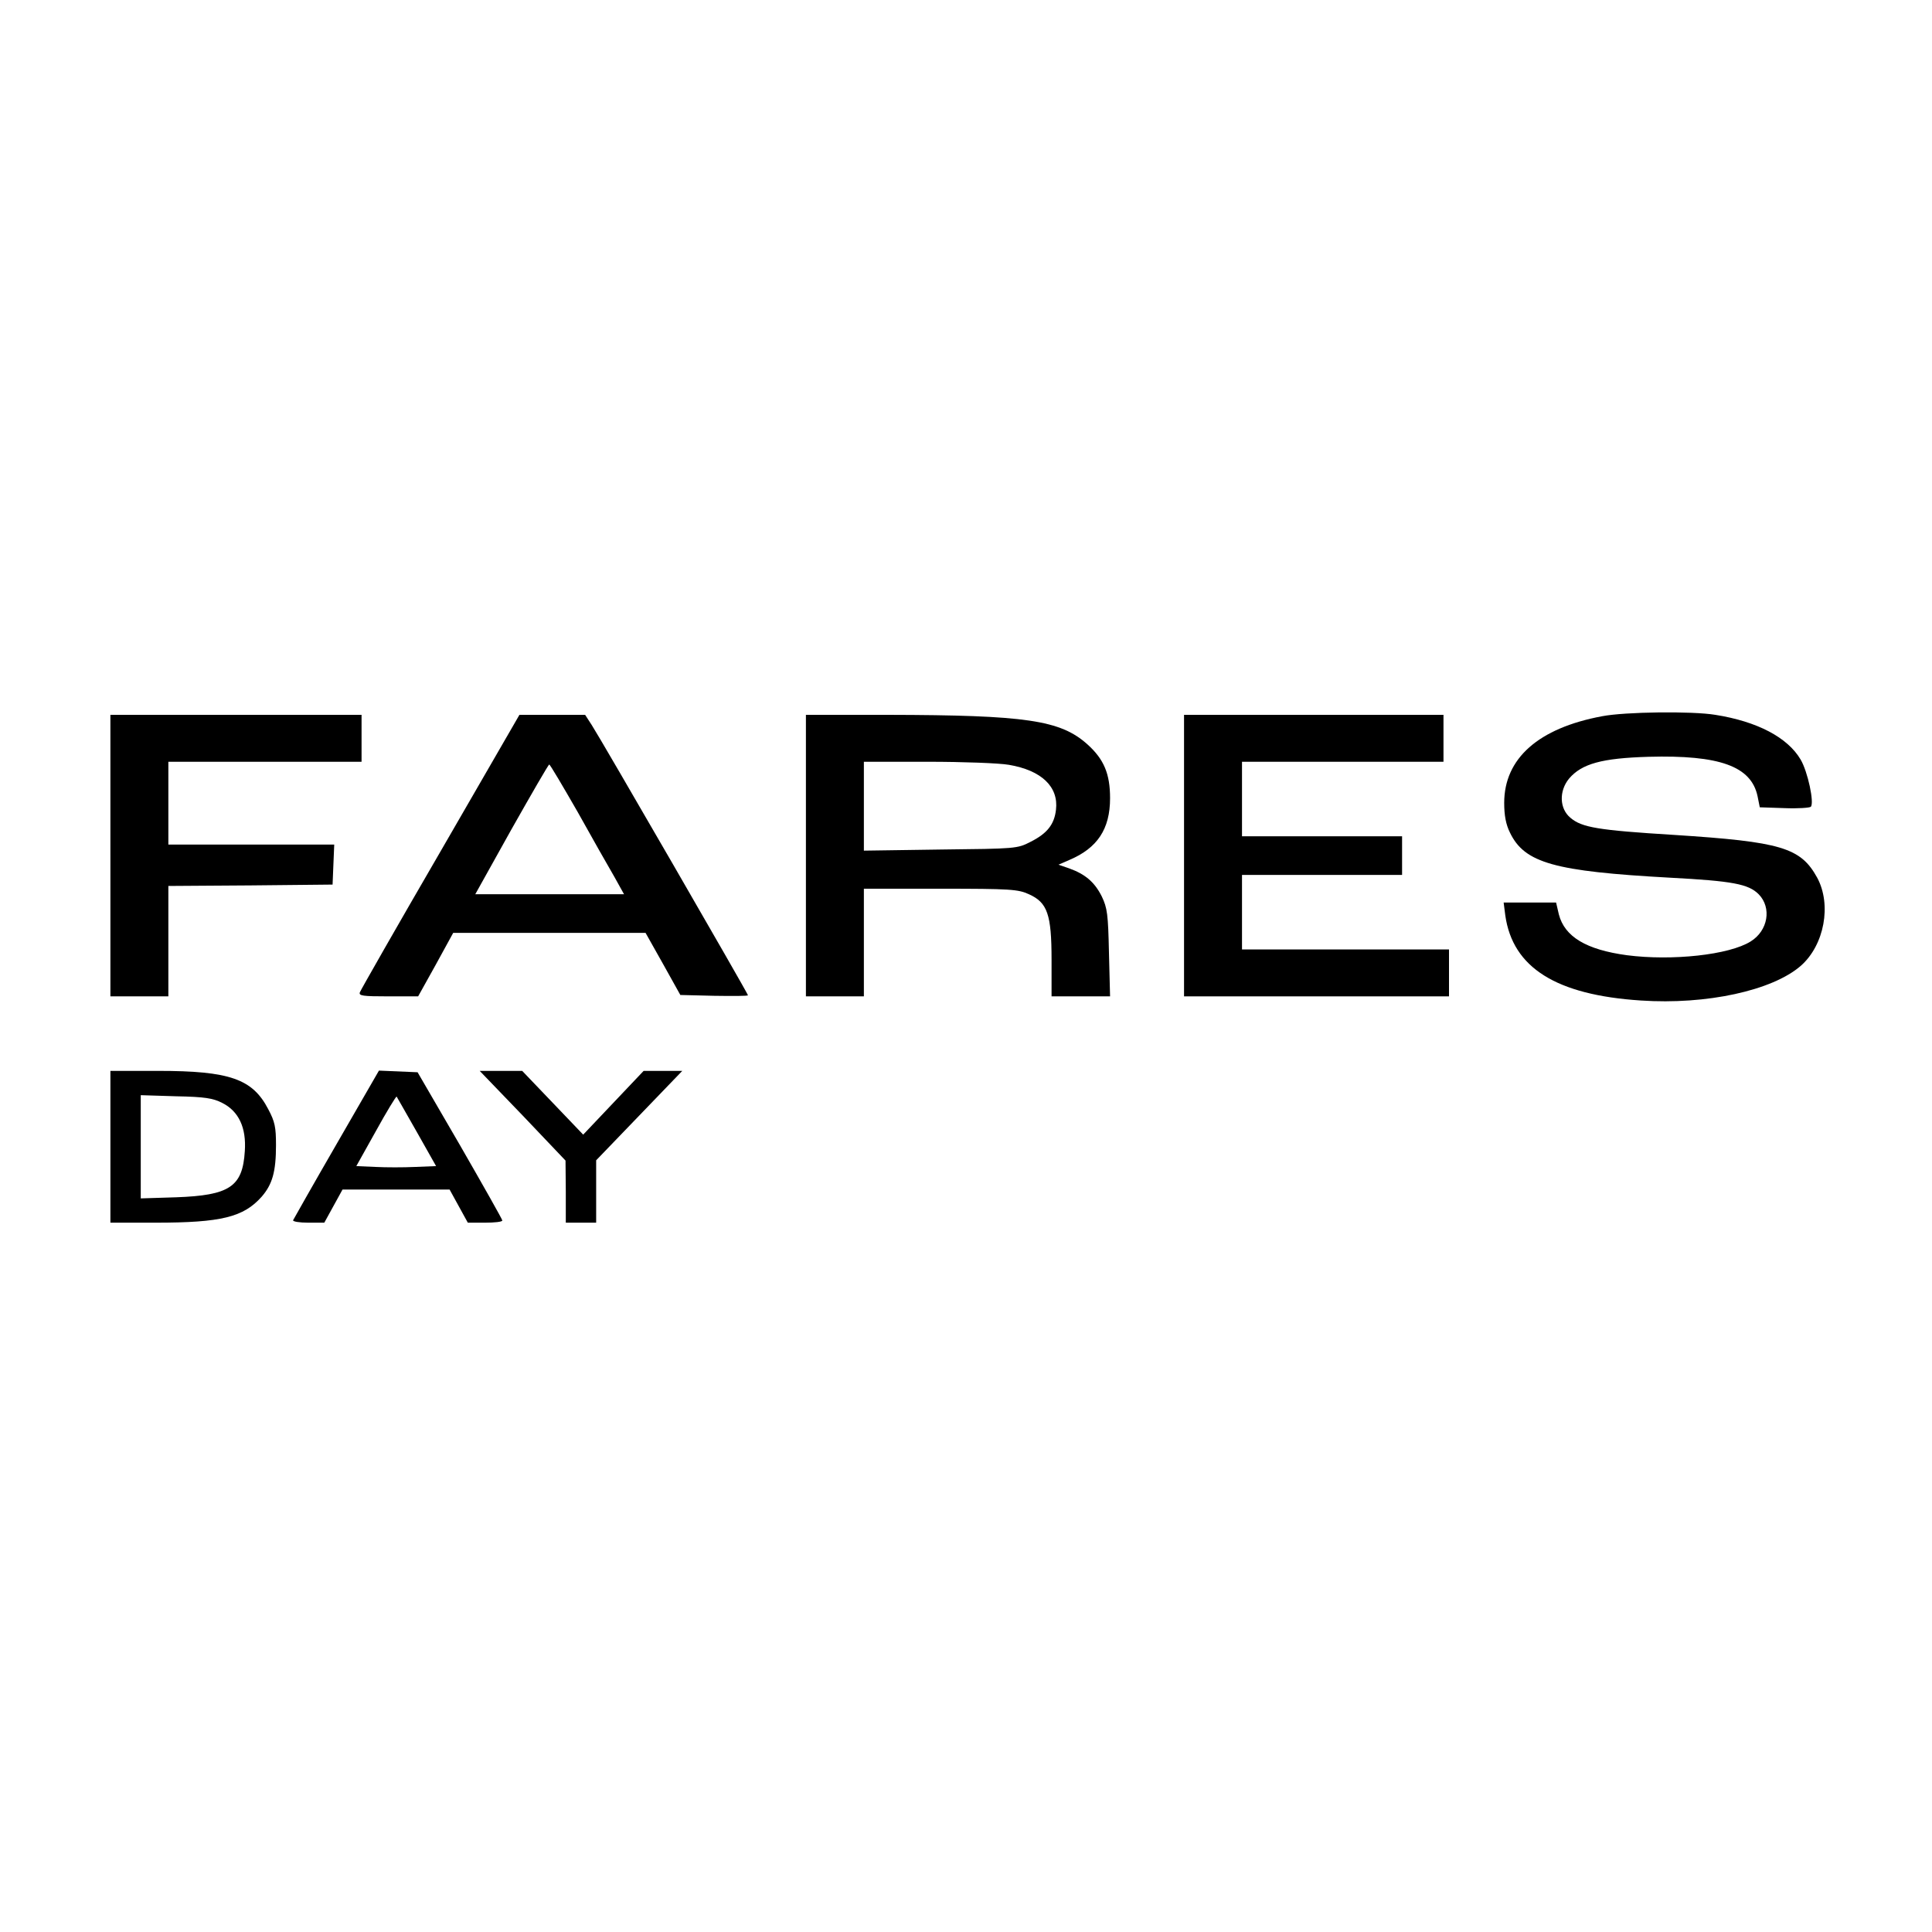
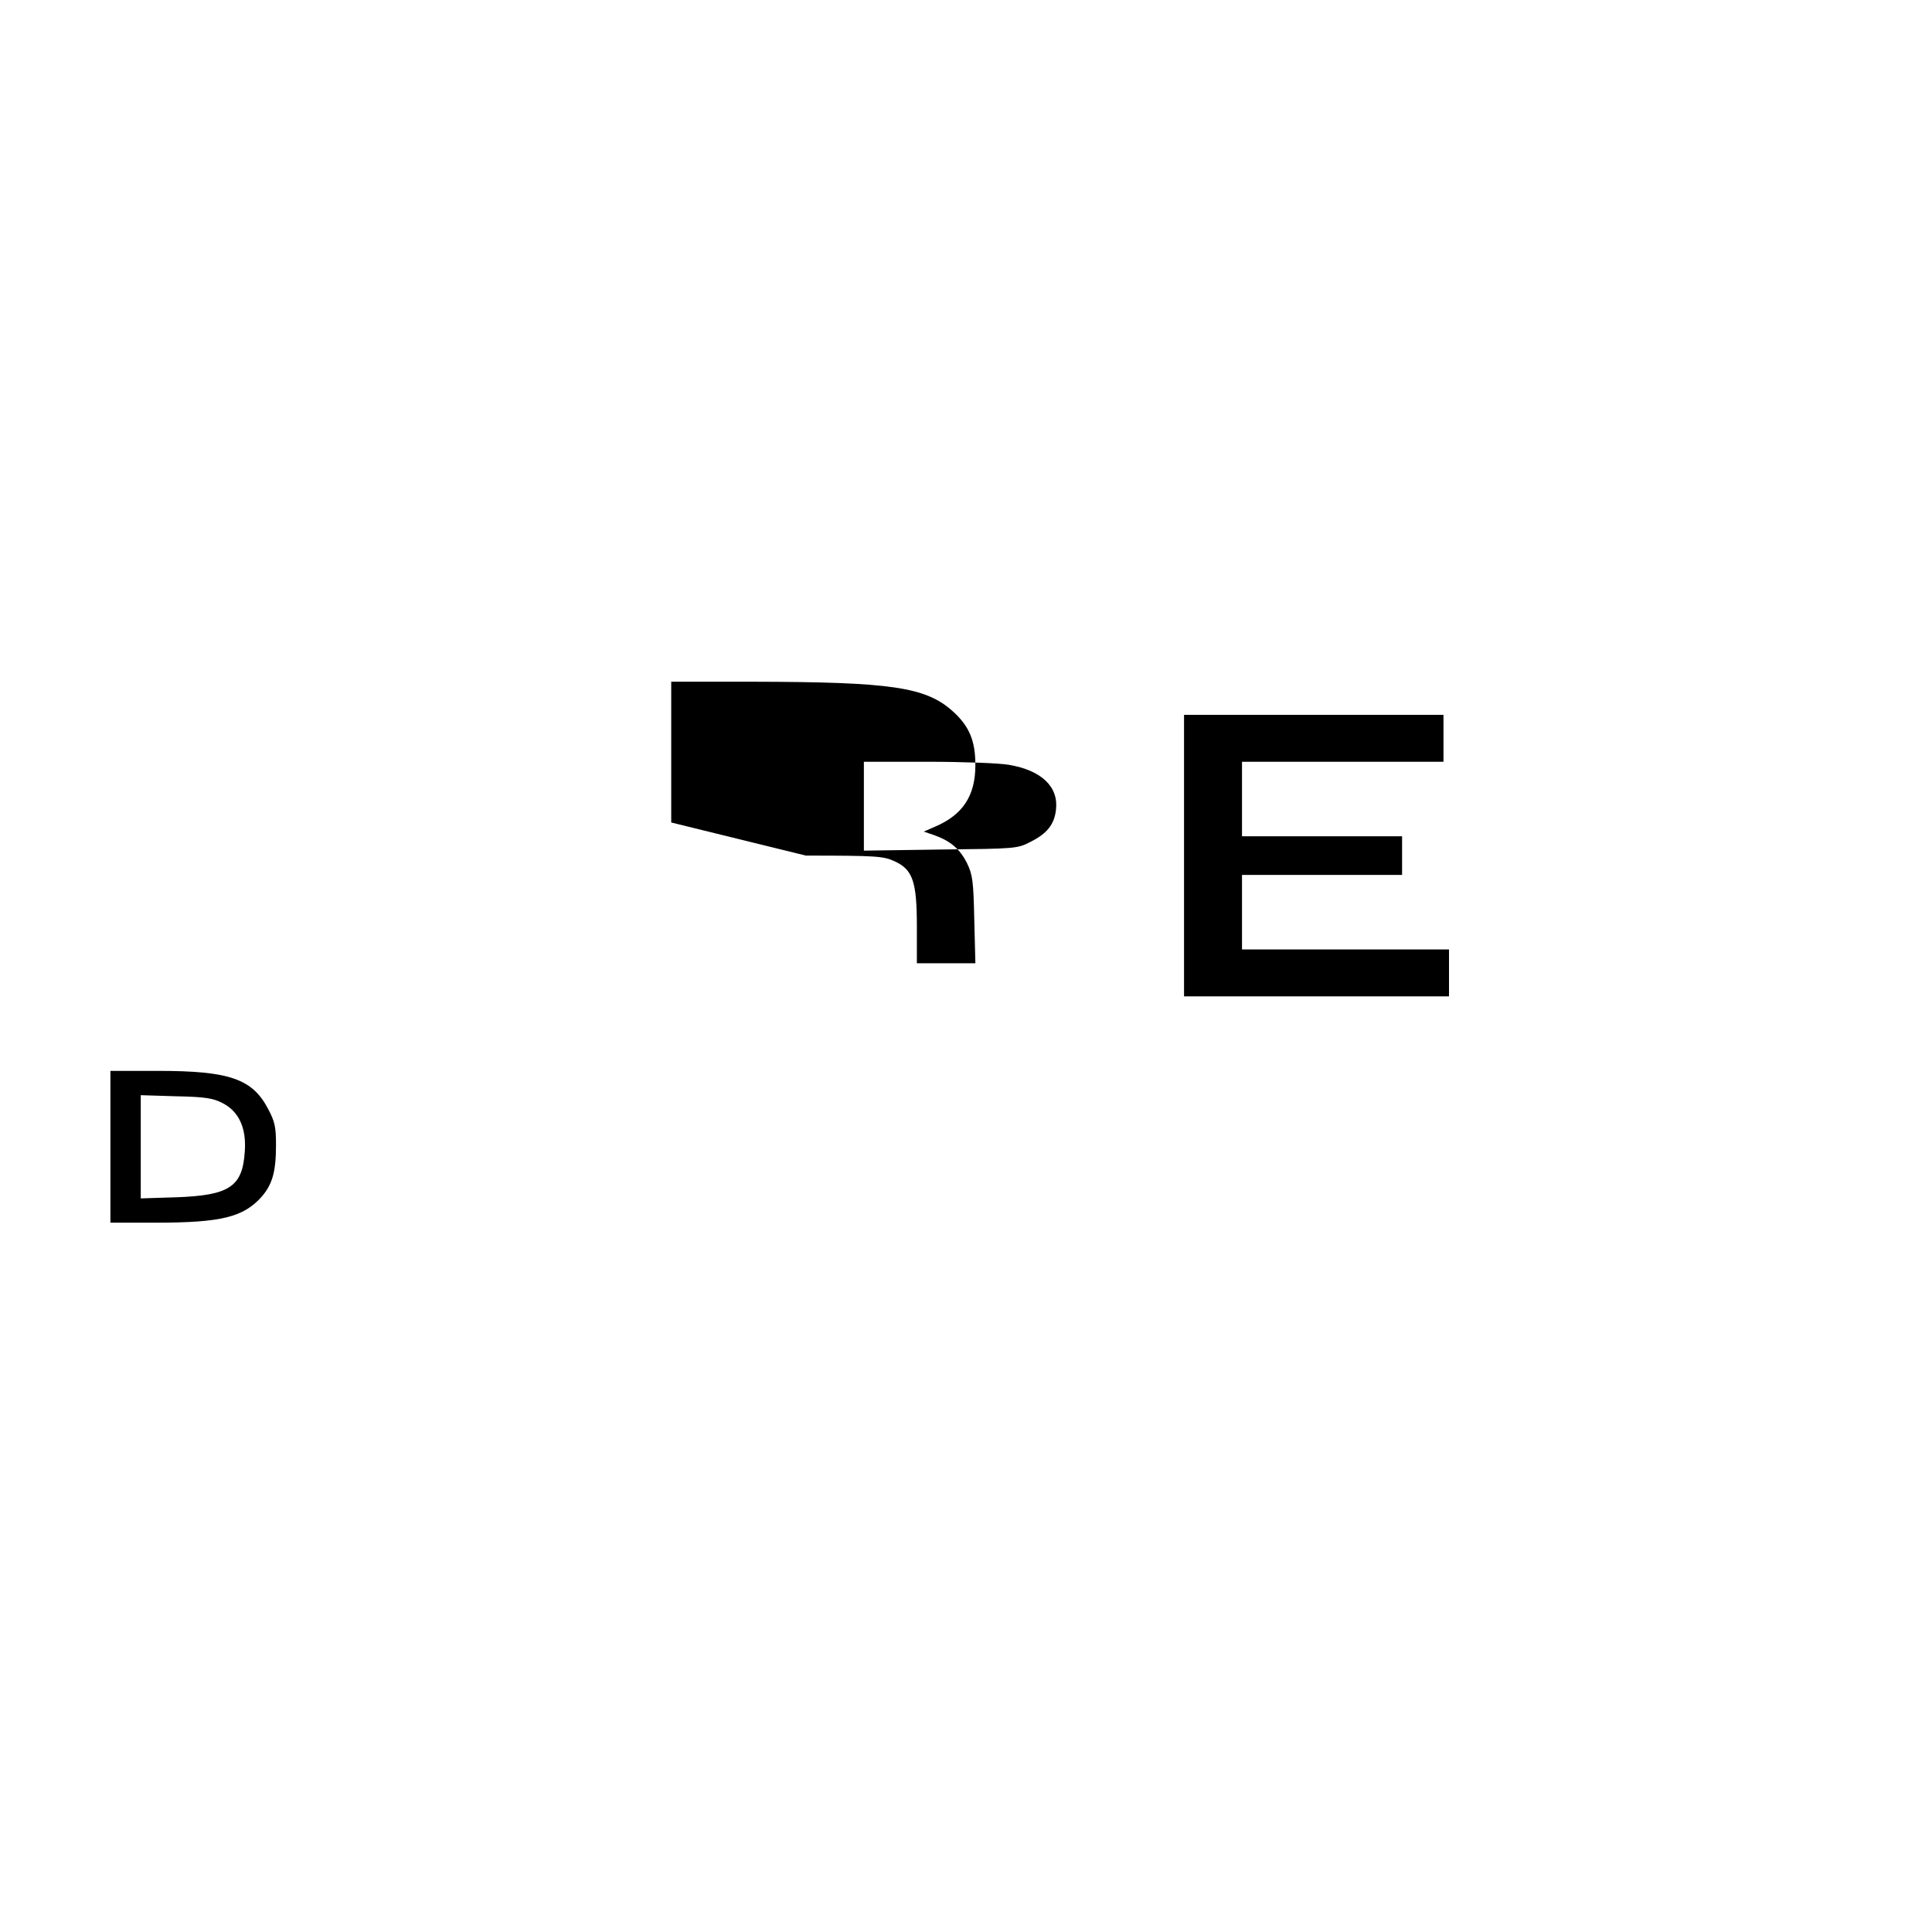
<svg xmlns="http://www.w3.org/2000/svg" version="1.0" width="700pt" height="700pt" viewBox="0 0 700 700" preserveAspectRatio="xMidYMid meet">
  <g transform="translate(0,700) scale(0.1,-0.1)" fill="#000000" stroke="none">
-     <path d="M5805 4405 c-231 -43 -355 -153 -355 -314 0 -45 6 -78 21 -108 53 -110 161 -140 579 -163 228 -12 285 -23 322 -60 48 -49 34 -132 -29 -171 -78 -49 -285 -71 -448 -50 -148 20 -226 67 -247 148 l-10 43 -95 0 -95 0 6 -47 c27 -189 184 -288 491 -308 238 -16 477 36 580 126 85 75 112 221 59 319 -60 109 -130 130 -519 155 -276 17 -334 27 -375 62 -40 33 -42 97 -5 142 46 54 119 74 288 79 257 7 372 -34 395 -143 l8 -40 89 -3 c48 -2 92 1 96 5 13 14 -11 127 -37 171 -47 80 -157 138 -309 162 -84 14 -327 11 -410 -5z" />
-     <path d="M400 3900 l0 -510 105 0 105 0 0 200 0 200 298 2 297 3 3 73 3 72 -301 0 -300 0 0 150 0 150 350 0 350 0 0 85 0 85 -455 0 -455 0 0 -510z" />
-     <path d="M1596 3915 c-158 -272 -289 -502 -292 -510 -5 -13 10 -15 102 -15 l109 0 64 115 63 115 348 0 349 0 63 -112 63 -113 123 -3 c67 -1 122 -1 122 2 0 6 -534 930 -566 979 l-24 37 -119 0 -119 0 -286 -495z m497 143 c53 -95 113 -201 133 -235 l35 -63 -270 0 -269 0 131 235 c73 129 134 235 137 235 3 0 49 -78 103 -172z" />
-     <path d="M2920 3900 l0 -510 105 0 105 0 0 195 0 195 278 0 c253 0 281 -2 320 -20 67 -30 82 -73 82 -237 l0 -133 106 0 106 0 -4 158 c-3 140 -6 162 -26 204 -26 52 -60 81 -119 102 l-38 13 39 17 c102 43 148 112 148 224 0 88 -22 141 -82 195 -98 88 -223 106 -722 107 l-298 0 0 -510z m735 329 c119 -20 181 -80 171 -163 -6 -53 -32 -86 -92 -116 -48 -25 -54 -25 -326 -28 l-278 -4 0 161 0 161 232 0 c127 0 259 -5 293 -11z" />
+     <path d="M2920 3900 c253 0 281 -2 320 -20 67 -30 82 -73 82 -237 l0 -133 106 0 106 0 -4 158 c-3 140 -6 162 -26 204 -26 52 -60 81 -119 102 l-38 13 39 17 c102 43 148 112 148 224 0 88 -22 141 -82 195 -98 88 -223 106 -722 107 l-298 0 0 -510z m735 329 c119 -20 181 -80 171 -163 -6 -53 -32 -86 -92 -116 -48 -25 -54 -25 -326 -28 l-278 -4 0 161 0 161 232 0 c127 0 259 -5 293 -11z" />
    <path d="M4290 3900 l0 -510 480 0 480 0 0 85 0 85 -375 0 -375 0 0 135 0 135 290 0 290 0 0 70 0 70 -290 0 -290 0 0 135 0 135 365 0 365 0 0 85 0 85 -470 0 -470 0 0 -510z" />
    <path d="M400 2845 l0 -275 163 0 c239 0 319 20 385 94 39 45 52 91 52 187 0 65 -4 85 -28 130 -57 110 -140 139 -399 139 l-173 0 0 -275z m405 159 c60 -30 88 -90 82 -175 -8 -129 -55 -160 -249 -167 l-128 -4 0 187 0 187 128 -4 c104 -2 134 -7 167 -24z" />
-     <path d="M1219 2854 c-85 -147 -155 -271 -157 -275 -2 -5 23 -9 55 -9 l58 0 33 60 33 60 194 0 194 0 33 -60 33 -60 62 0 c35 0 63 3 63 8 0 4 -69 126 -153 272 l-154 265 -70 3 -70 3 -154 -267z m291 45 l70 -124 -75 -3 c-42 -2 -107 -2 -145 0 l-69 3 71 127 c39 71 73 126 75 125 1 -2 34 -59 73 -128z" />
-     <path d="M1894 2958 l155 -163 1 -112 0 -113 55 0 55 0 0 113 0 113 156 162 156 162 -70 0 -70 0 -110 -116 -109 -115 -110 115 -111 116 -77 0 -77 0 156 -162z" />
  </g>
</svg>